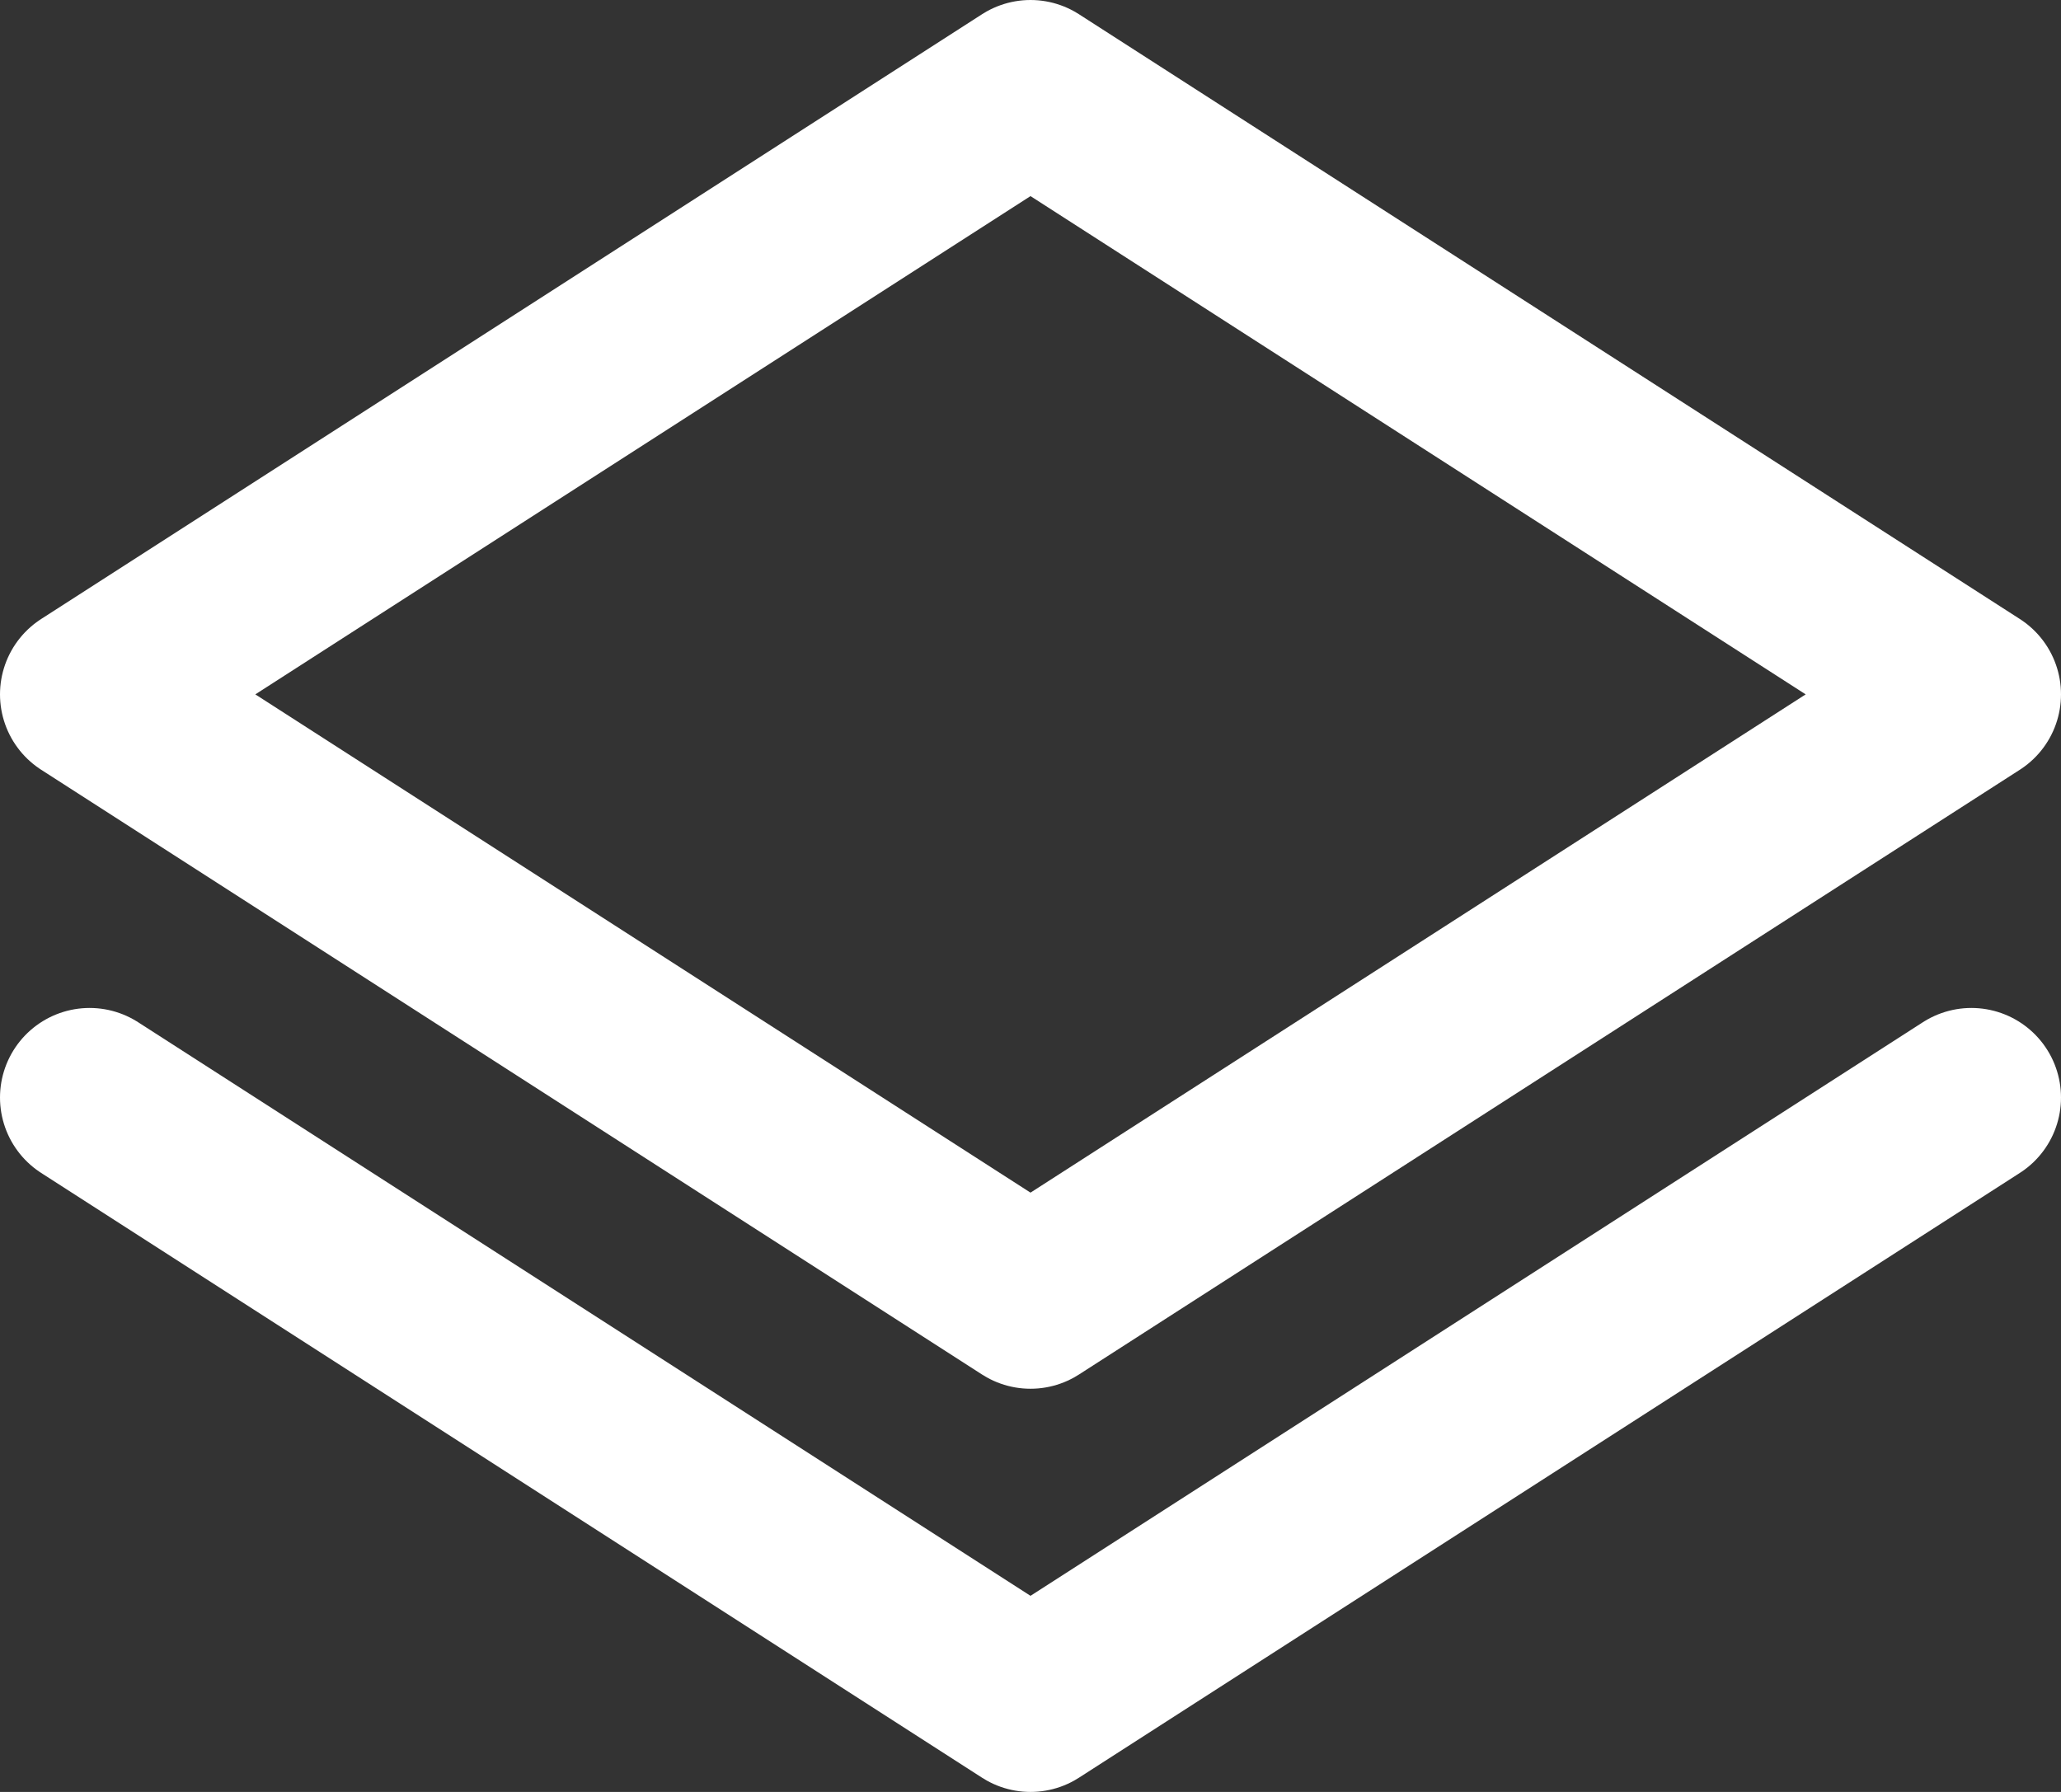
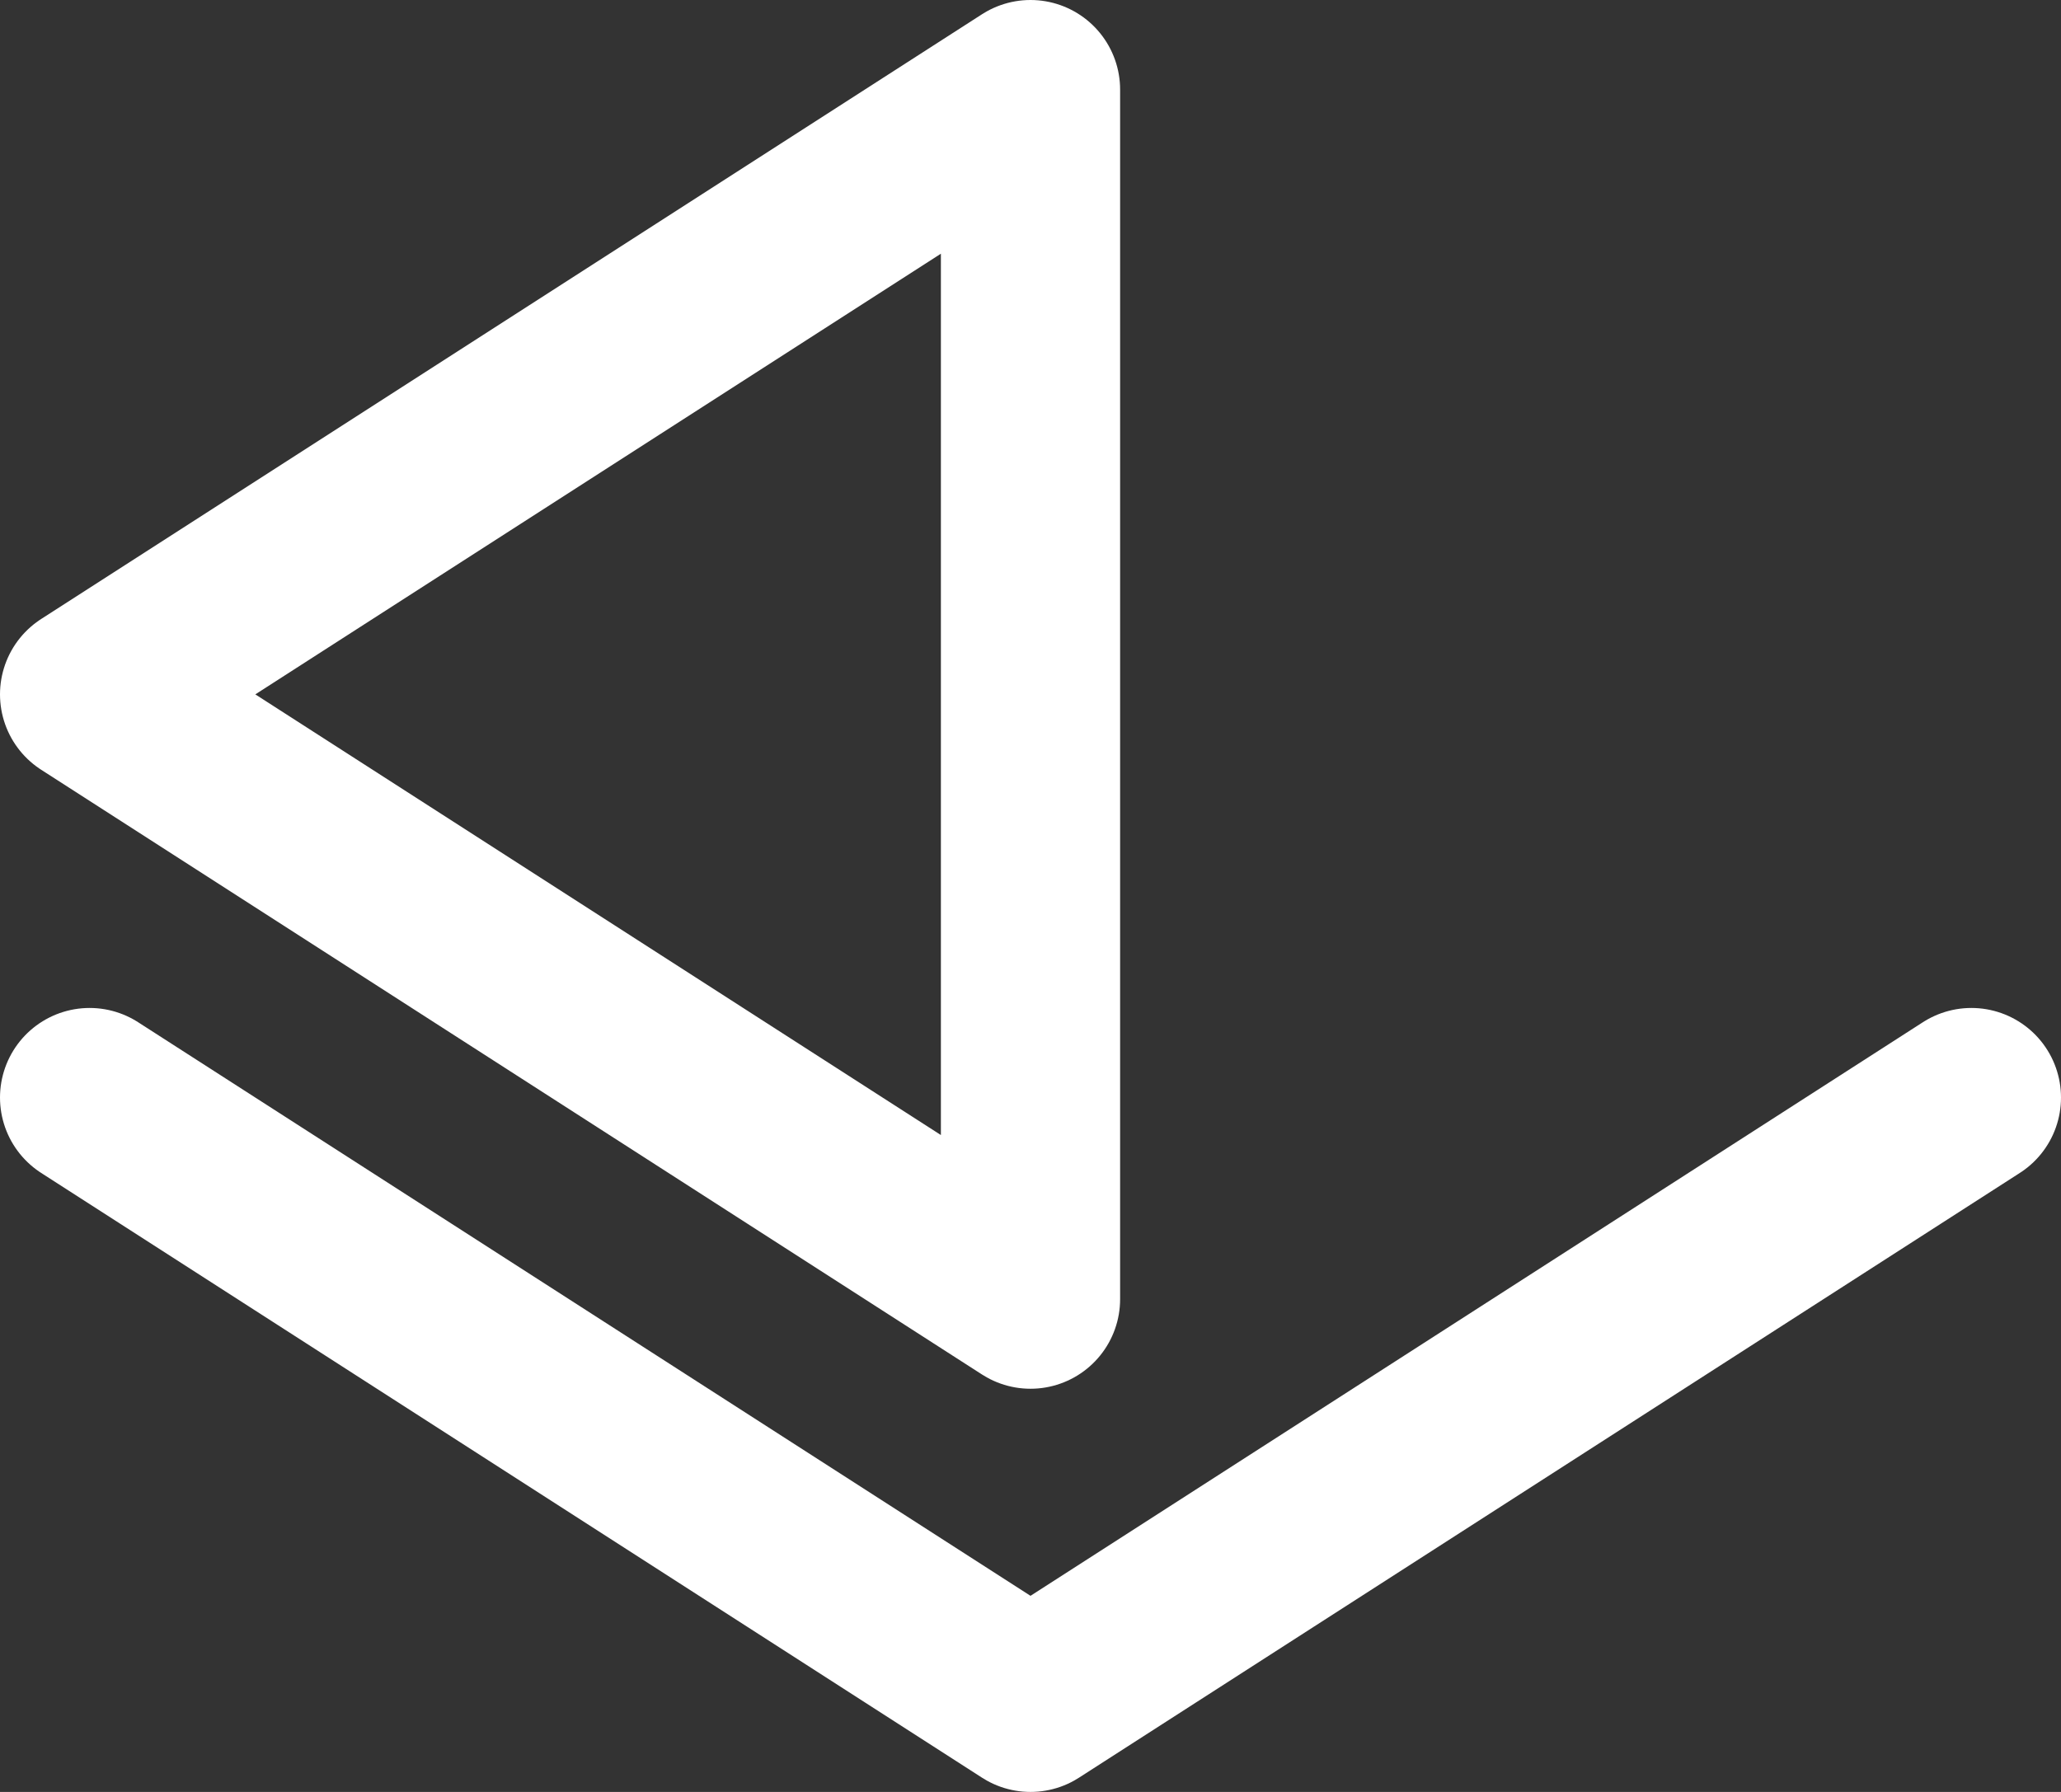
<svg xmlns="http://www.w3.org/2000/svg" width="23" height="20" viewBox="0 0 23 20" fill="none">
  <rect x="0" y="0" width="23" height="20" fill="#333333" stroke="none" />
-   <path d="M22 12.25L11.5 19L1 12.25M11.5 1L22 7.75L11.5 14.5L1 7.75L11.5 1Z" stroke="white" stroke-width="2" stroke-linecap="round" stroke-linejoin="round" />
+   <path d="M22 12.25L11.5 19L1 12.25M11.5 1L11.5 14.5L1 7.75L11.5 1Z" stroke="white" stroke-width="2" stroke-linecap="round" stroke-linejoin="round" />
</svg>